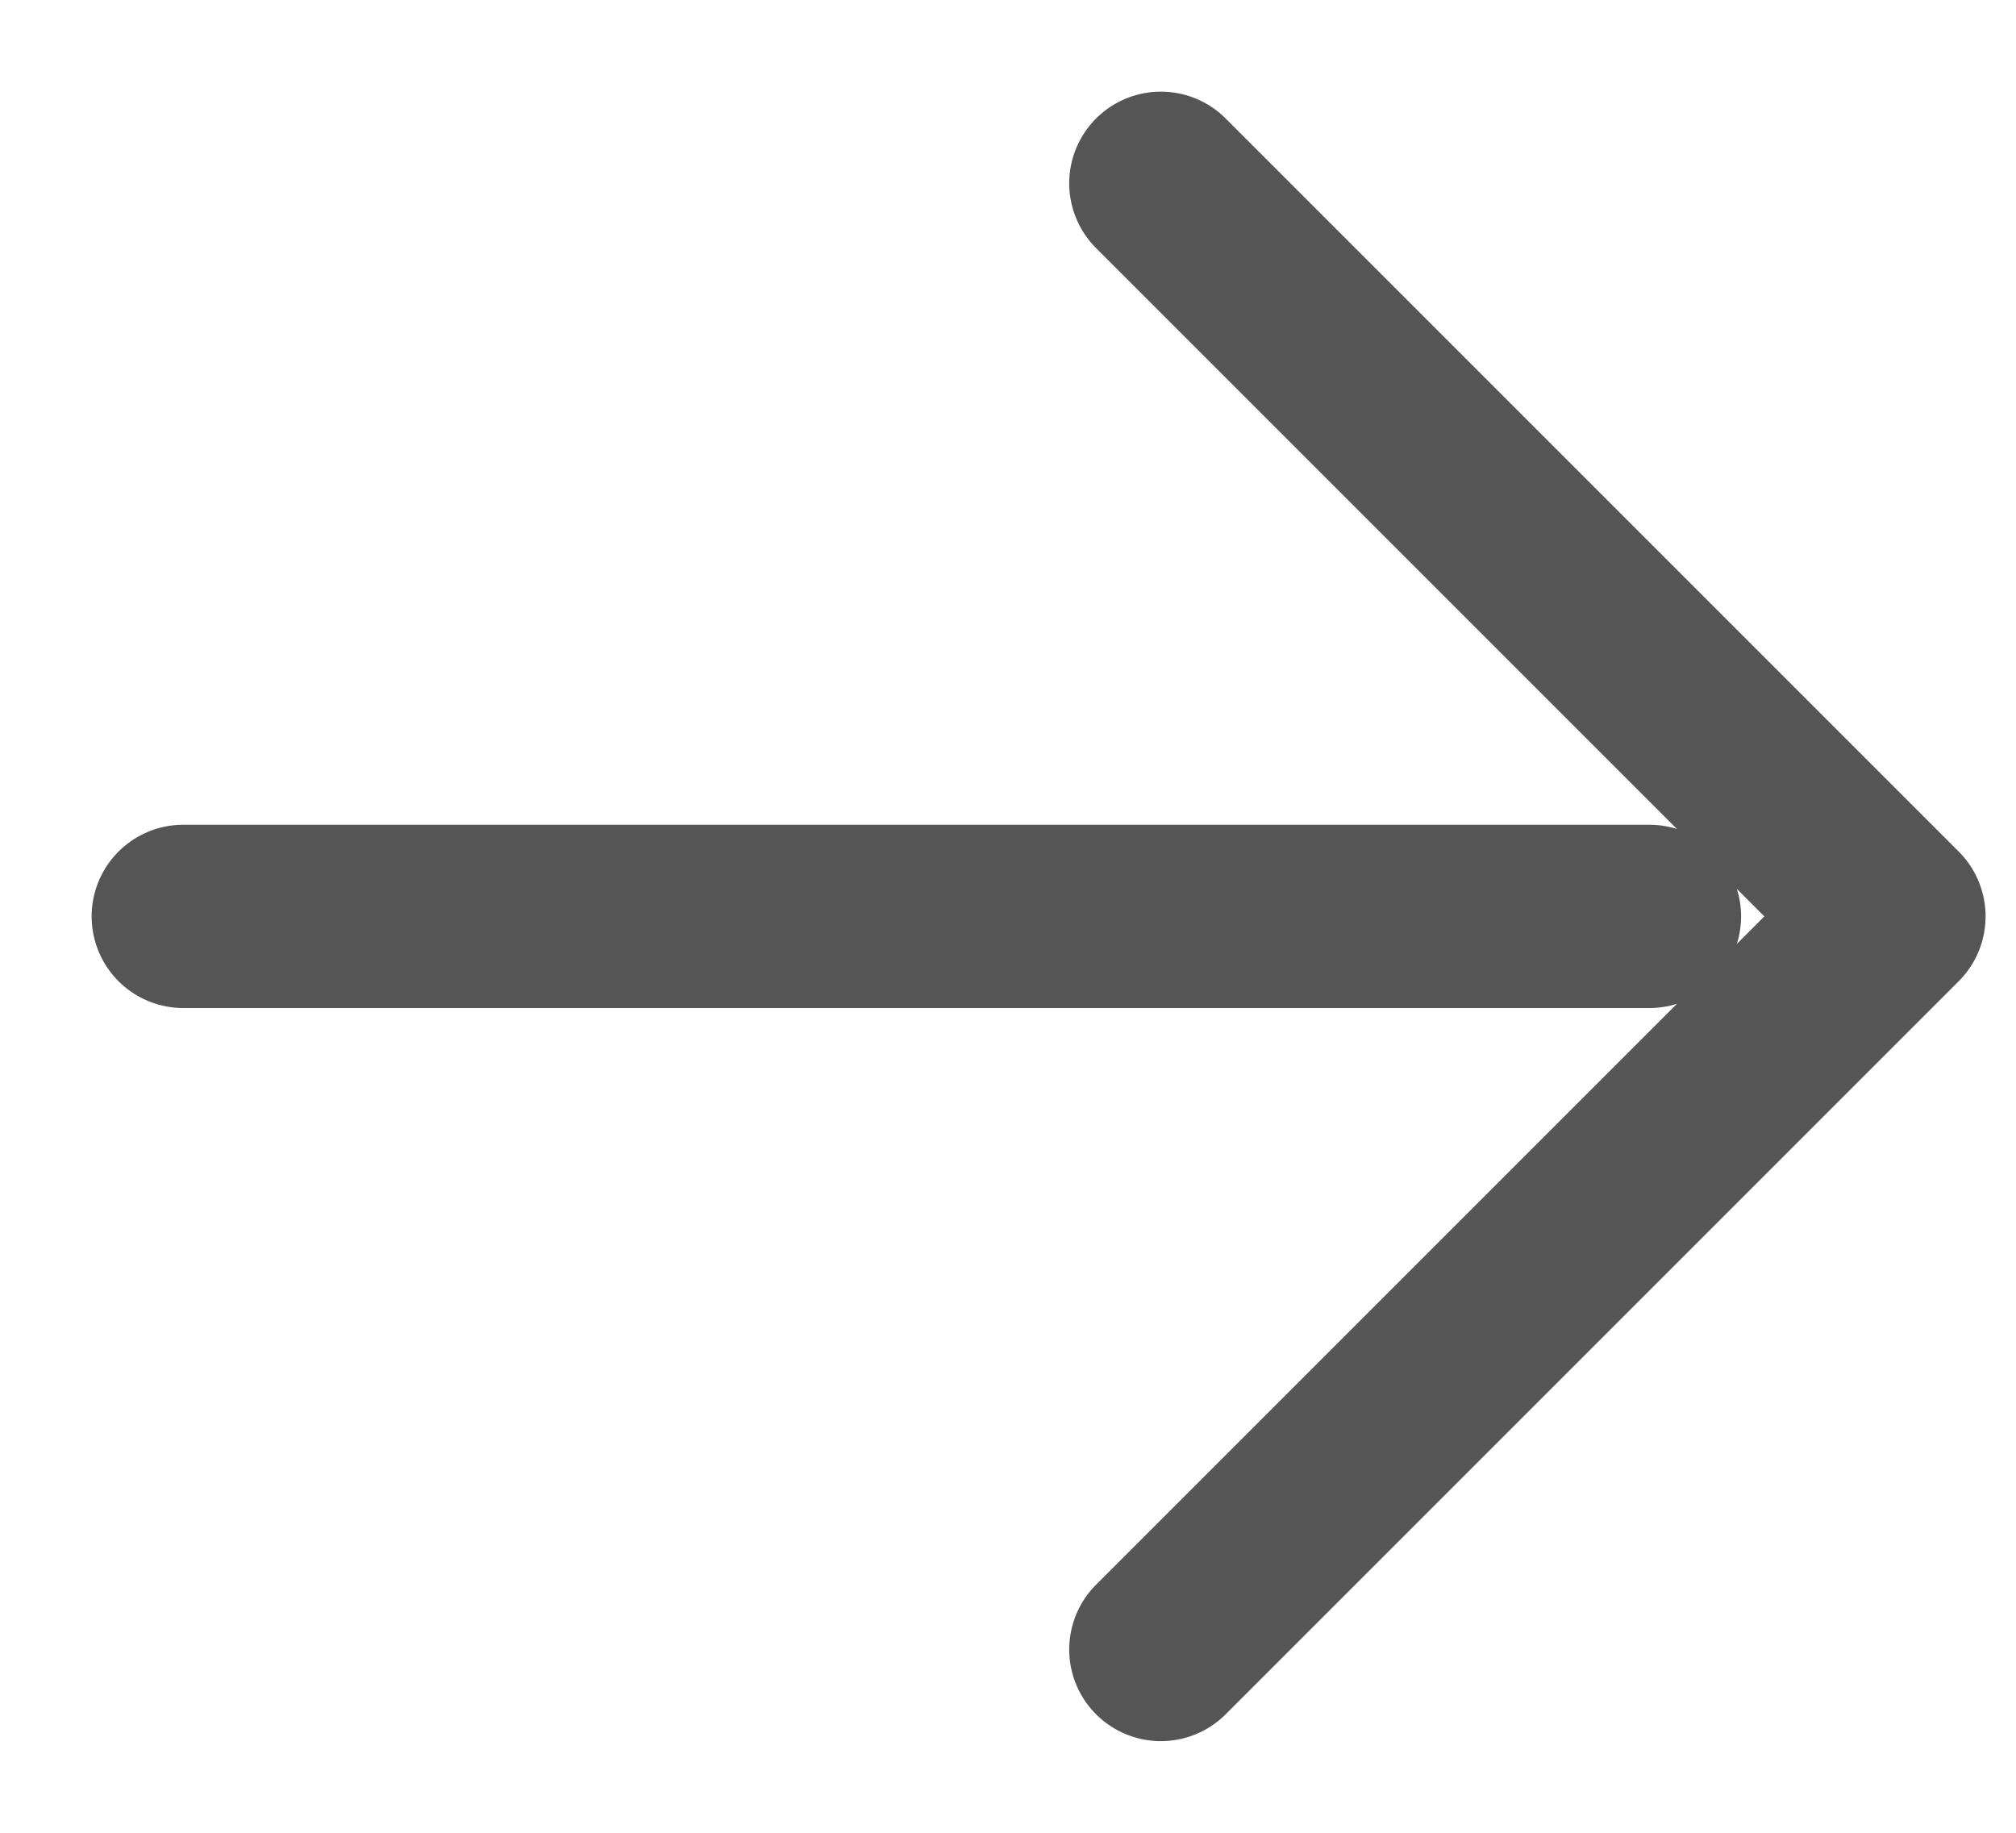
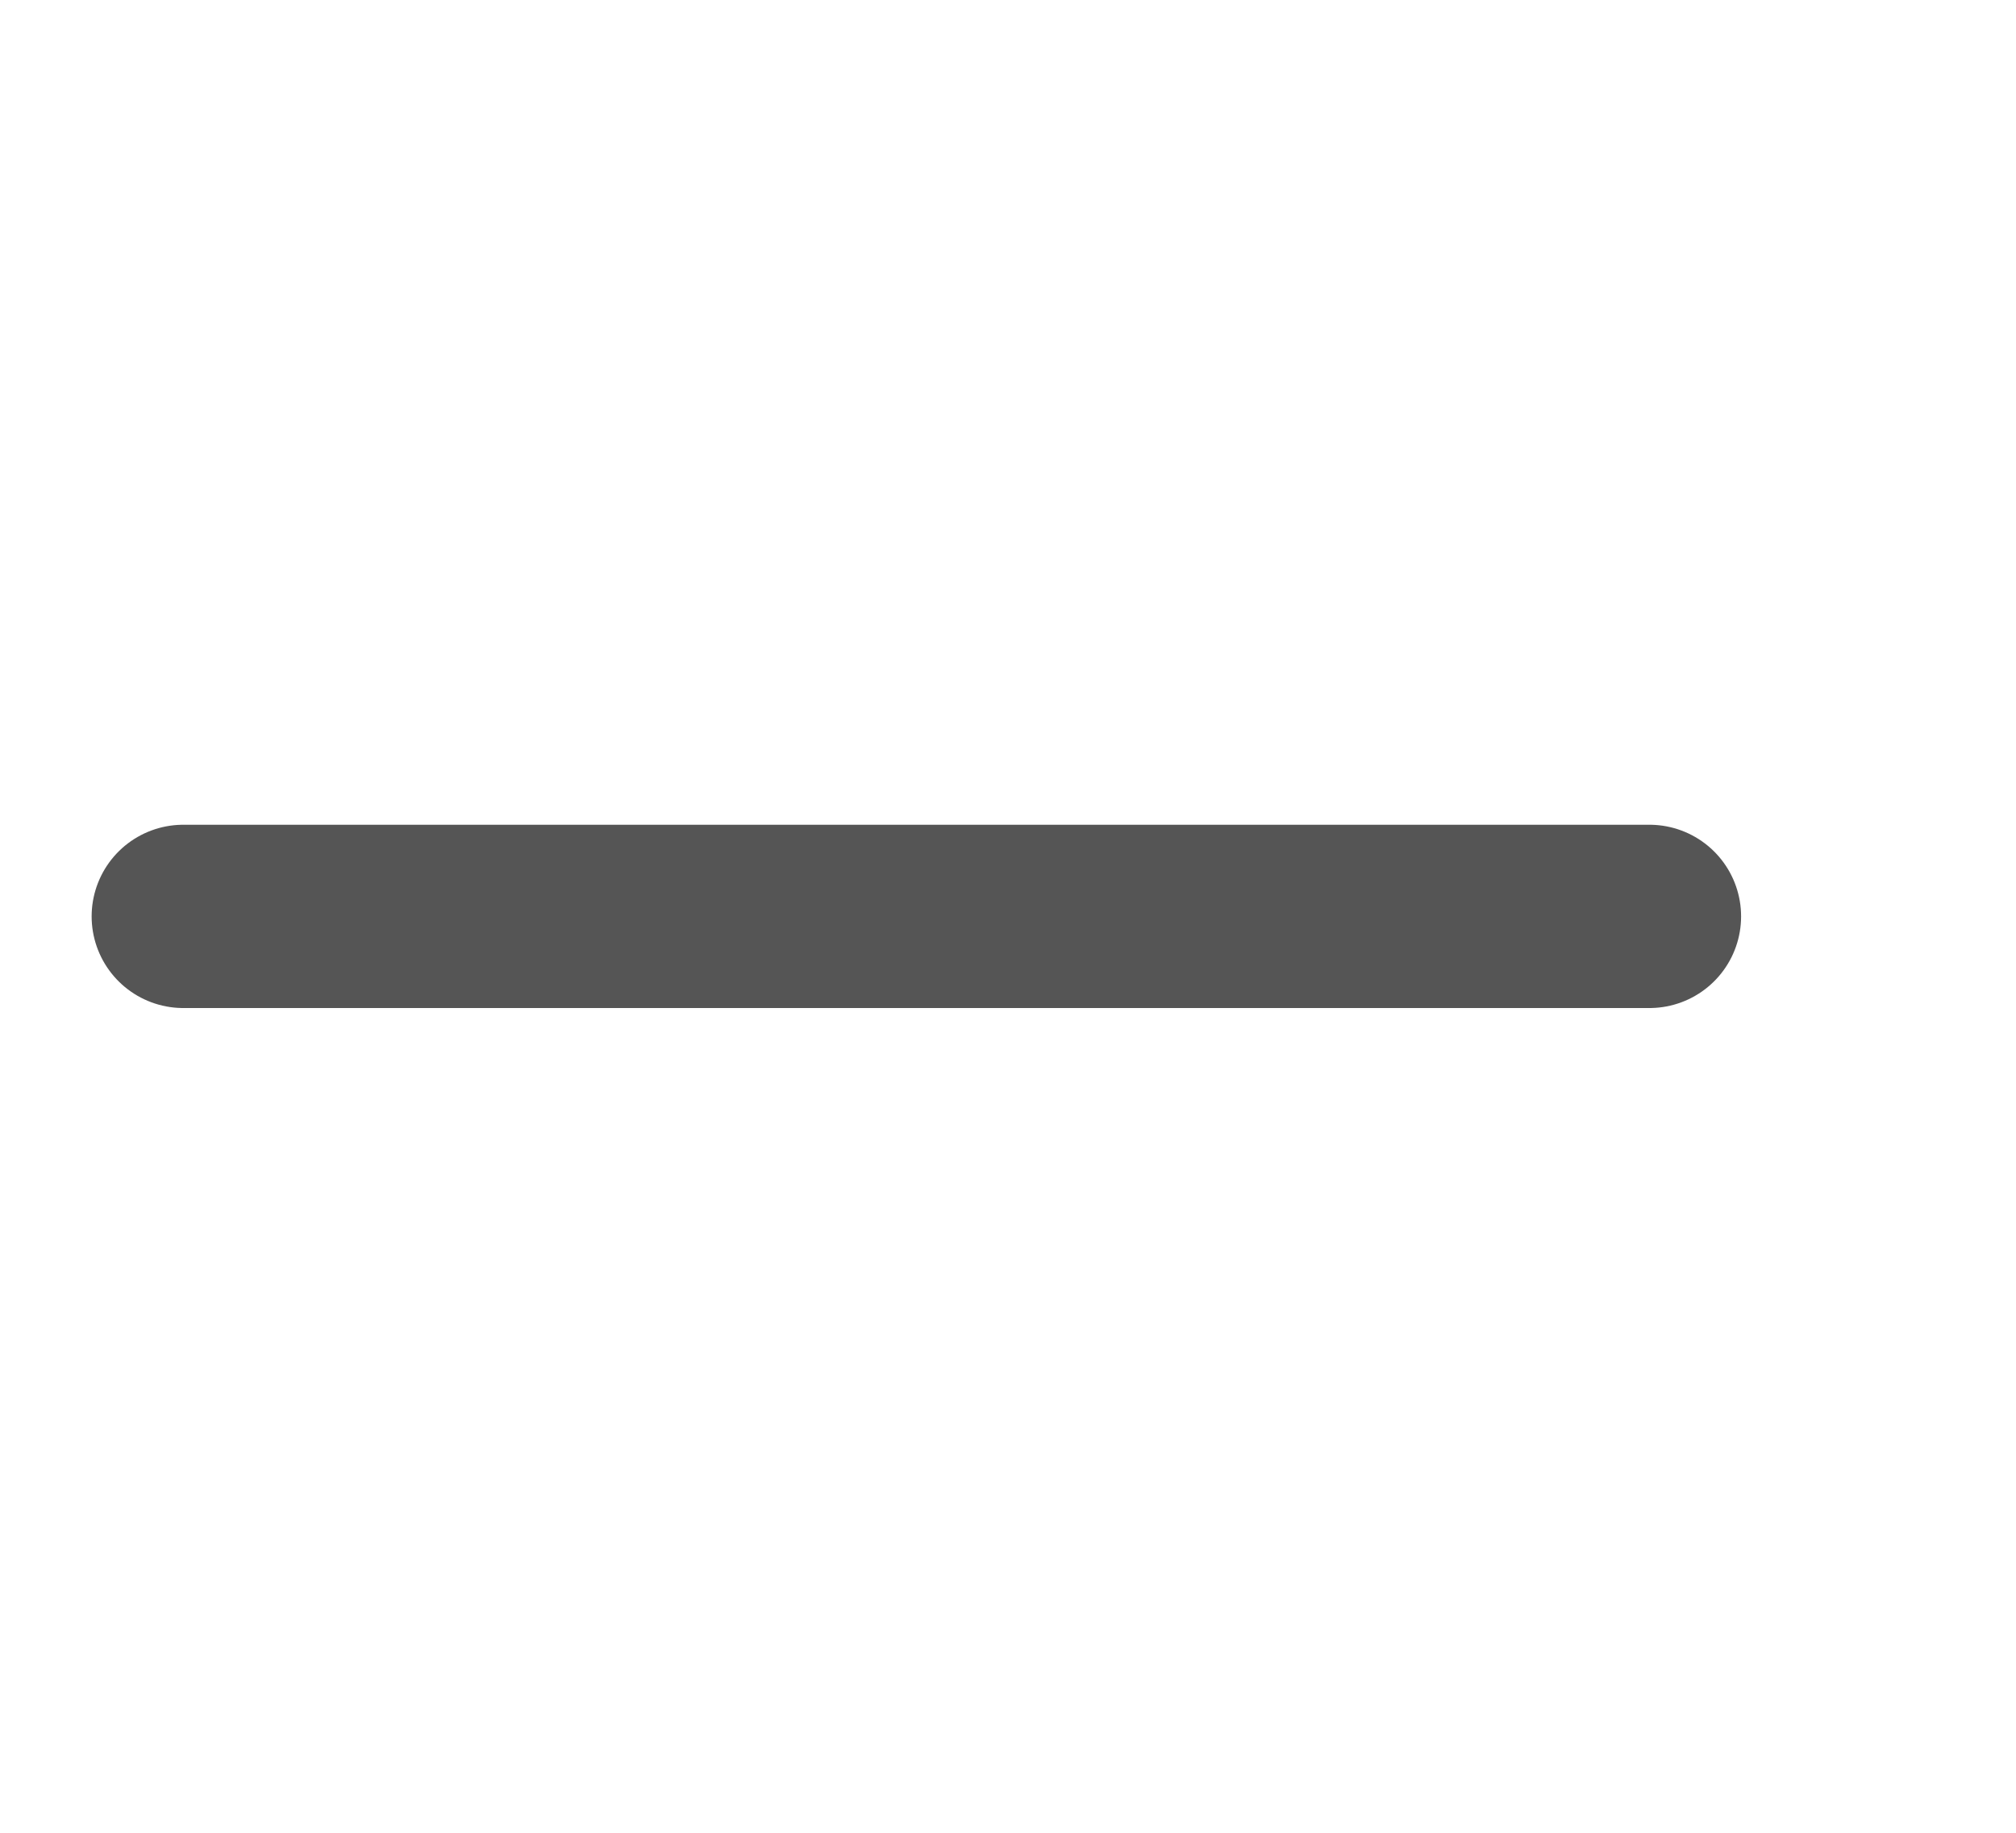
<svg xmlns="http://www.w3.org/2000/svg" width="11" height="10" viewBox="0 0 11 10" fill="none">
  <path d="M1 5L9 5" stroke="#555555" stroke-linecap="round" stroke-linejoin="round" />
-   <path d="M6.334 1L10.334 5L6.334 9" stroke="#555555" stroke-linecap="round" stroke-linejoin="round" />
</svg>